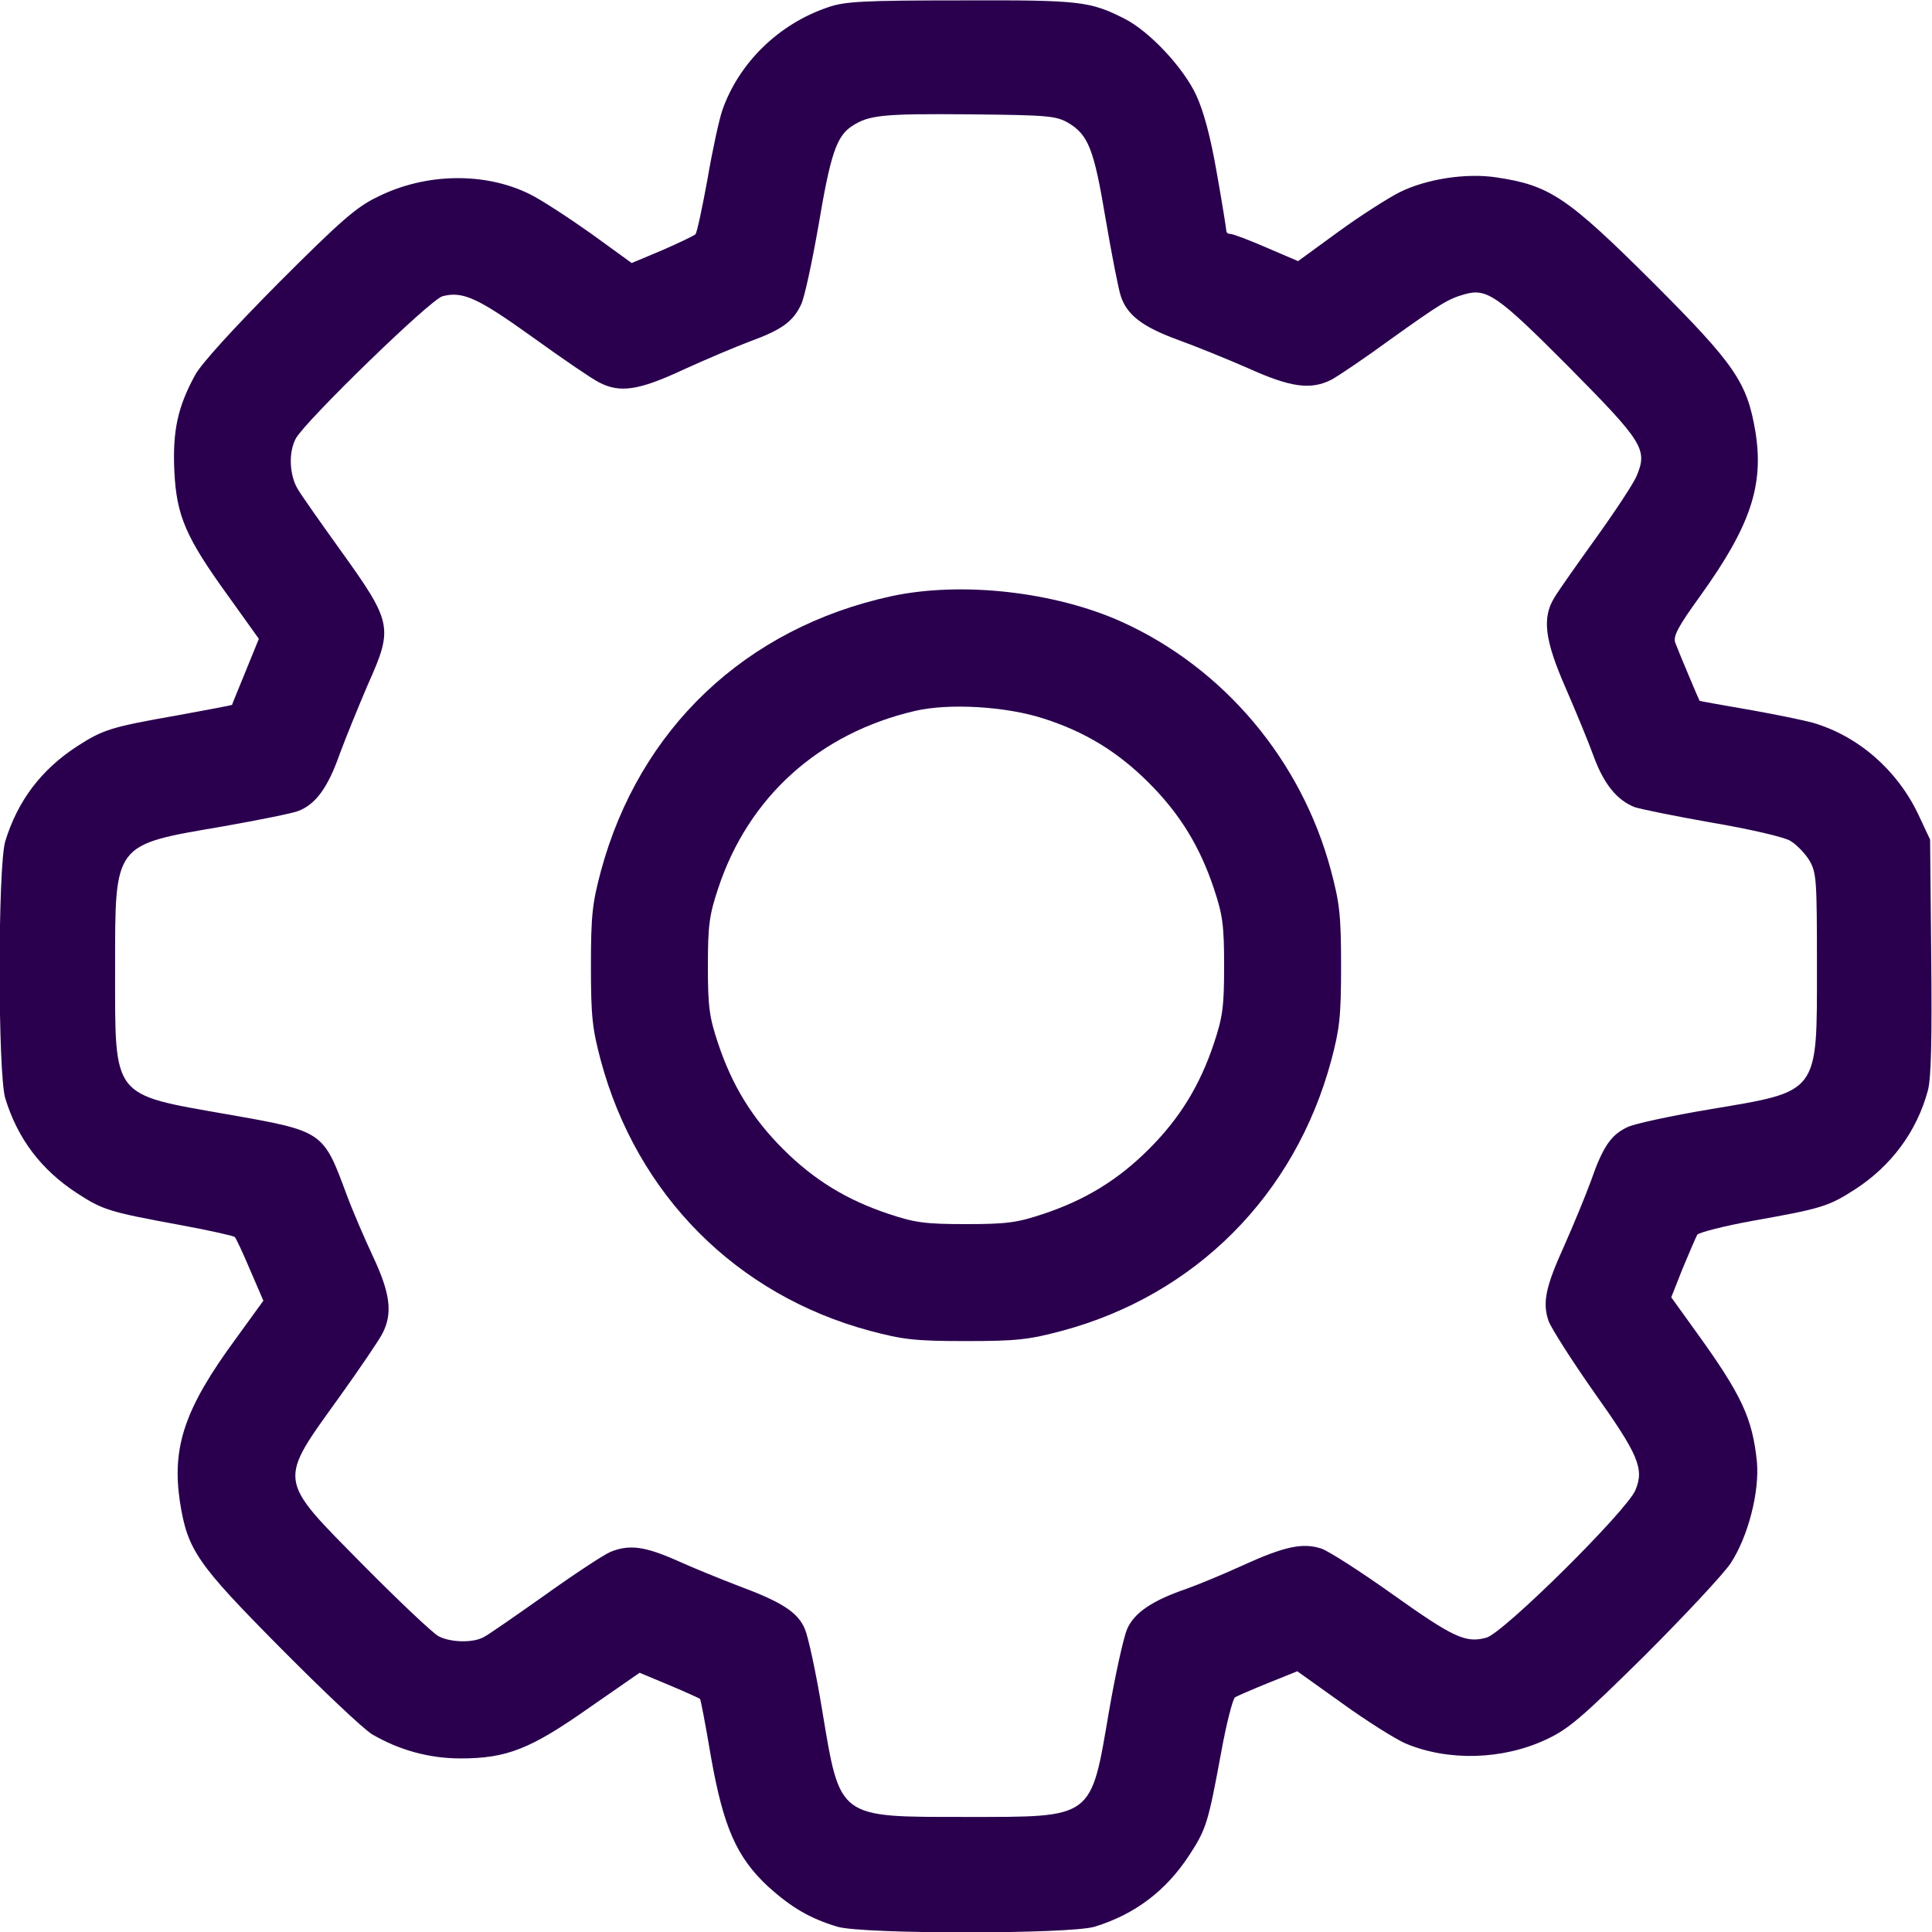
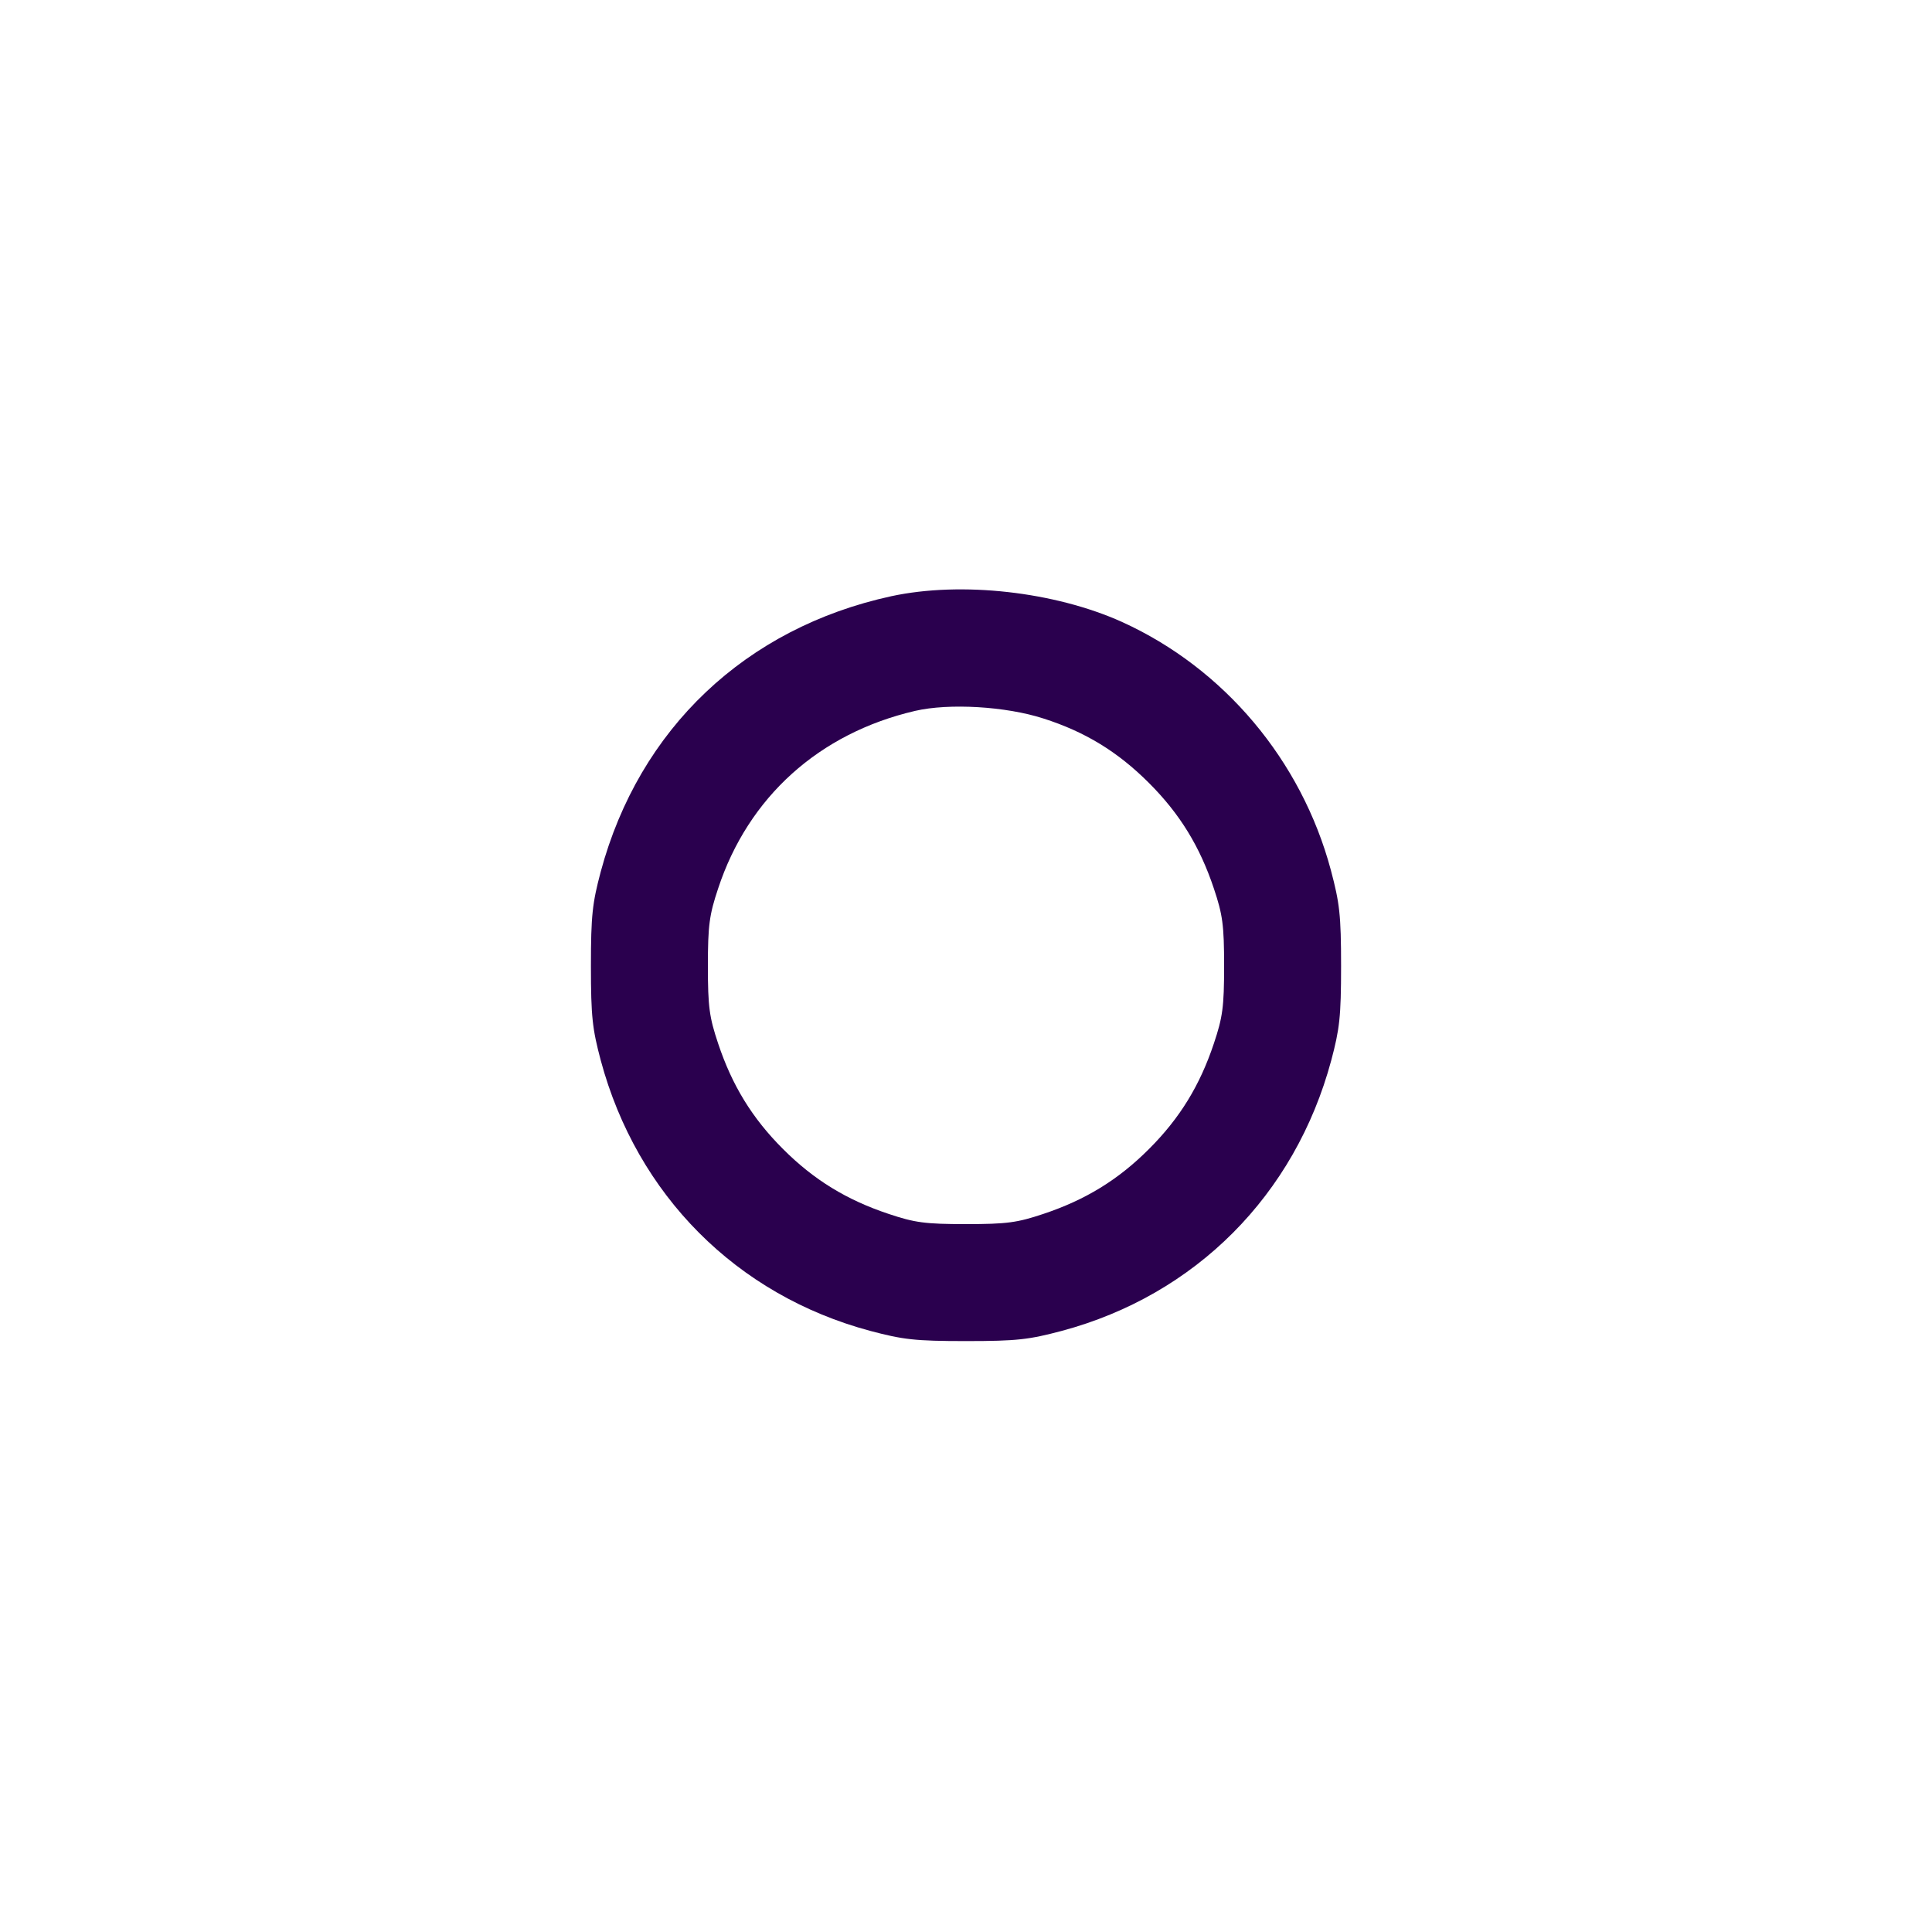
<svg xmlns="http://www.w3.org/2000/svg" width="50" height="50" viewBox="0 0 50 50" fill="none">
  <g clip-path="url(#clip0_2118_5805)">
-     <path d="M21.436 0.186C20.156 0.615 19.131 1.621 18.701 2.832C18.613 3.076 18.438 3.887 18.311 4.629C18.174 5.381 18.037 6.025 17.998 6.064C17.949 6.104 17.568 6.289 17.139 6.475L16.348 6.807L15.283 6.035C14.688 5.615 13.984 5.156 13.701 5.02C12.549 4.453 11.025 4.473 9.785 5.088C9.229 5.352 8.828 5.703 7.217 7.314C6.045 8.496 5.205 9.414 5.049 9.707C4.6 10.527 4.463 11.152 4.512 12.197C4.57 13.359 4.805 13.906 5.938 15.469L6.699 16.533L6.357 17.373C6.172 17.832 6.006 18.223 6.006 18.242C5.996 18.252 5.381 18.369 4.629 18.506C2.861 18.818 2.676 18.877 1.992 19.316C1.064 19.922 0.459 20.723 0.137 21.768C-0.059 22.412 -0.059 27.783 0.137 28.428C0.459 29.473 1.064 30.273 1.992 30.879C2.666 31.318 2.842 31.367 4.639 31.699C5.391 31.836 6.035 31.982 6.074 32.012C6.113 32.051 6.289 32.432 6.475 32.871L6.816 33.662L6.094 34.658C4.775 36.455 4.443 37.451 4.658 38.877C4.854 40.117 5.098 40.469 7.266 42.656C8.35 43.75 9.404 44.746 9.629 44.883C10.332 45.293 11.104 45.508 11.924 45.508C13.115 45.508 13.73 45.264 15.244 44.199L16.553 43.291L17.324 43.613C17.744 43.789 18.105 43.955 18.115 43.965C18.135 43.984 18.262 44.648 18.398 45.459C18.721 47.285 19.062 48.066 19.883 48.828C20.479 49.365 20.957 49.648 21.67 49.863C22.314 50.059 27.686 50.059 28.33 49.863C29.375 49.541 30.176 48.935 30.781 48.008C31.221 47.334 31.27 47.158 31.602 45.361C31.738 44.609 31.904 43.965 31.963 43.926C32.031 43.887 32.412 43.721 32.822 43.555L33.574 43.252L34.736 44.082C35.371 44.541 36.103 45 36.367 45.117C37.471 45.586 38.887 45.547 40.01 45.02C40.586 44.756 40.938 44.453 42.568 42.842C43.603 41.807 44.609 40.732 44.795 40.449C45.244 39.756 45.537 38.613 45.469 37.832C45.352 36.699 45.078 36.103 43.877 34.443L43.252 33.574L43.545 32.832C43.721 32.412 43.887 32.022 43.926 31.953C43.975 31.895 44.619 31.729 45.371 31.592C47.139 31.279 47.324 31.221 48.008 30.781C48.955 30.166 49.609 29.277 49.893 28.223C49.98 27.91 50 26.914 49.98 24.756L49.951 21.729L49.639 21.064C49.092 19.922 48.086 19.043 46.904 18.701C46.65 18.633 45.889 18.477 45.215 18.359C44.541 18.242 43.984 18.145 43.984 18.135C43.965 18.105 43.457 16.904 43.359 16.641C43.291 16.475 43.418 16.23 44.004 15.42C45.303 13.613 45.654 12.559 45.43 11.172C45.215 9.893 44.902 9.434 42.783 7.314C40.557 5.098 40.107 4.795 38.721 4.59C37.949 4.473 36.924 4.629 36.23 4.971C35.938 5.117 35.215 5.576 34.639 5.996L33.594 6.758L32.773 6.406C32.324 6.211 31.914 6.055 31.846 6.055C31.787 6.055 31.738 6.025 31.738 5.977C31.738 5.938 31.631 5.264 31.494 4.492C31.328 3.535 31.152 2.881 30.957 2.461C30.625 1.748 29.756 0.82 29.111 0.488C28.203 0.029 27.959 0 24.854 0.01C22.344 0.01 21.855 0.039 21.436 0.186ZM27.637 3.174C28.164 3.486 28.311 3.848 28.613 5.664C28.77 6.582 28.945 7.48 29.004 7.656C29.16 8.145 29.561 8.457 30.469 8.789C30.928 8.955 31.748 9.287 32.305 9.531C33.408 10.029 33.926 10.098 34.463 9.824C34.639 9.727 35.322 9.268 35.977 8.789C37.275 7.861 37.48 7.734 37.9 7.617C38.477 7.451 38.75 7.637 40.596 9.492C42.529 11.445 42.647 11.631 42.353 12.324C42.275 12.51 41.807 13.223 41.309 13.916C40.81 14.609 40.322 15.303 40.225 15.469C39.902 15.996 39.98 16.572 40.518 17.803C40.781 18.408 41.113 19.209 41.25 19.59C41.514 20.303 41.855 20.713 42.305 20.889C42.451 20.938 43.35 21.123 44.297 21.289C45.273 21.455 46.162 21.66 46.328 21.758C46.494 21.855 46.709 22.08 46.826 22.266C47.012 22.588 47.022 22.773 47.022 25C47.022 28.33 47.1 28.232 44.238 28.711C43.252 28.877 42.295 29.082 42.119 29.17C41.699 29.365 41.484 29.668 41.172 30.566C41.025 30.967 40.713 31.719 40.488 32.227C40 33.301 39.912 33.711 40.078 34.19C40.147 34.375 40.674 35.205 41.25 36.025C42.402 37.647 42.559 38.008 42.324 38.565C42.1 39.102 38.906 42.266 38.467 42.383C37.93 42.529 37.617 42.383 36.025 41.25C35.215 40.674 34.395 40.147 34.199 40.078C33.721 39.922 33.262 40.01 32.148 40.518C31.66 40.742 30.996 41.016 30.693 41.123C29.814 41.426 29.355 41.738 29.17 42.158C29.082 42.363 28.867 43.32 28.701 44.287C28.223 47.09 28.32 47.022 25 47.022C21.67 47.022 21.748 47.08 21.279 44.268C21.123 43.31 20.918 42.363 20.83 42.158C20.645 41.719 20.225 41.455 19.092 41.035C18.662 40.869 17.959 40.586 17.529 40.391C16.689 40.02 16.289 39.961 15.791 40.166C15.615 40.244 14.854 40.742 14.092 41.289C13.33 41.826 12.617 42.324 12.51 42.373C12.236 42.52 11.66 42.51 11.348 42.344C11.201 42.266 10.332 41.445 9.404 40.508C7.158 38.232 7.178 38.389 8.799 36.133C9.316 35.41 9.814 34.678 9.902 34.502C10.166 33.984 10.098 33.467 9.658 32.529C9.443 32.07 9.131 31.348 8.975 30.928C8.359 29.268 8.379 29.277 5.879 28.838C2.881 28.311 2.979 28.438 2.979 25.098C2.979 21.797 2.92 21.875 5.771 21.387C6.709 21.221 7.588 21.045 7.725 20.986C8.174 20.811 8.486 20.381 8.789 19.521C8.955 19.072 9.287 18.262 9.521 17.715C10.185 16.23 10.156 16.113 8.789 14.209C8.291 13.516 7.803 12.822 7.705 12.656C7.49 12.295 7.461 11.709 7.656 11.348C7.891 10.908 11.152 7.734 11.455 7.666C11.982 7.529 12.373 7.715 13.789 8.73C14.56 9.287 15.322 9.805 15.498 9.893C16.035 10.176 16.523 10.107 17.656 9.58C18.232 9.316 19.014 8.984 19.404 8.838C20.234 8.535 20.527 8.32 20.732 7.881C20.82 7.705 21.016 6.787 21.182 5.84C21.494 3.984 21.65 3.525 22.051 3.262C22.49 2.979 22.822 2.939 25.098 2.959C27.109 2.979 27.324 2.998 27.637 3.174Z" fill="#2A004E" />
    <path d="M23.066 15.43C19.297 16.25 16.543 18.857 15.547 22.559C15.332 23.369 15.293 23.682 15.293 25C15.293 26.318 15.332 26.631 15.547 27.441C16.484 30.928 19.062 33.516 22.52 34.443C23.369 34.668 23.672 34.707 25 34.707C26.328 34.707 26.631 34.668 27.48 34.443C30.938 33.516 33.516 30.928 34.453 27.441C34.668 26.631 34.707 26.318 34.707 25C34.707 23.672 34.668 23.369 34.443 22.52C33.682 19.678 31.68 17.295 29.033 16.094C27.295 15.312 24.883 15.039 23.066 15.43ZM27.002 18.594C28.076 18.936 28.926 19.453 29.736 20.264C30.537 21.064 31.055 21.914 31.416 22.998C31.641 23.672 31.68 23.936 31.68 25C31.68 26.064 31.641 26.328 31.416 27.002C31.055 28.086 30.537 28.936 29.736 29.736C28.936 30.537 28.086 31.055 27.002 31.416C26.328 31.641 26.064 31.68 25 31.68C23.936 31.68 23.672 31.641 22.998 31.416C21.914 31.055 21.064 30.537 20.264 29.736C19.463 28.936 18.945 28.086 18.584 27.002C18.359 26.328 18.32 26.064 18.32 25C18.32 23.945 18.359 23.672 18.584 22.998C19.365 20.625 21.201 18.975 23.682 18.398C24.561 18.193 26.035 18.281 27.002 18.594Z" fill="#2A004E" />
  </g>
  <defs>
    <clipPath id="clip0_2118_5805">
      <rect width="50" height="50" fill="white" />
    </clipPath>
  </defs>
</svg>